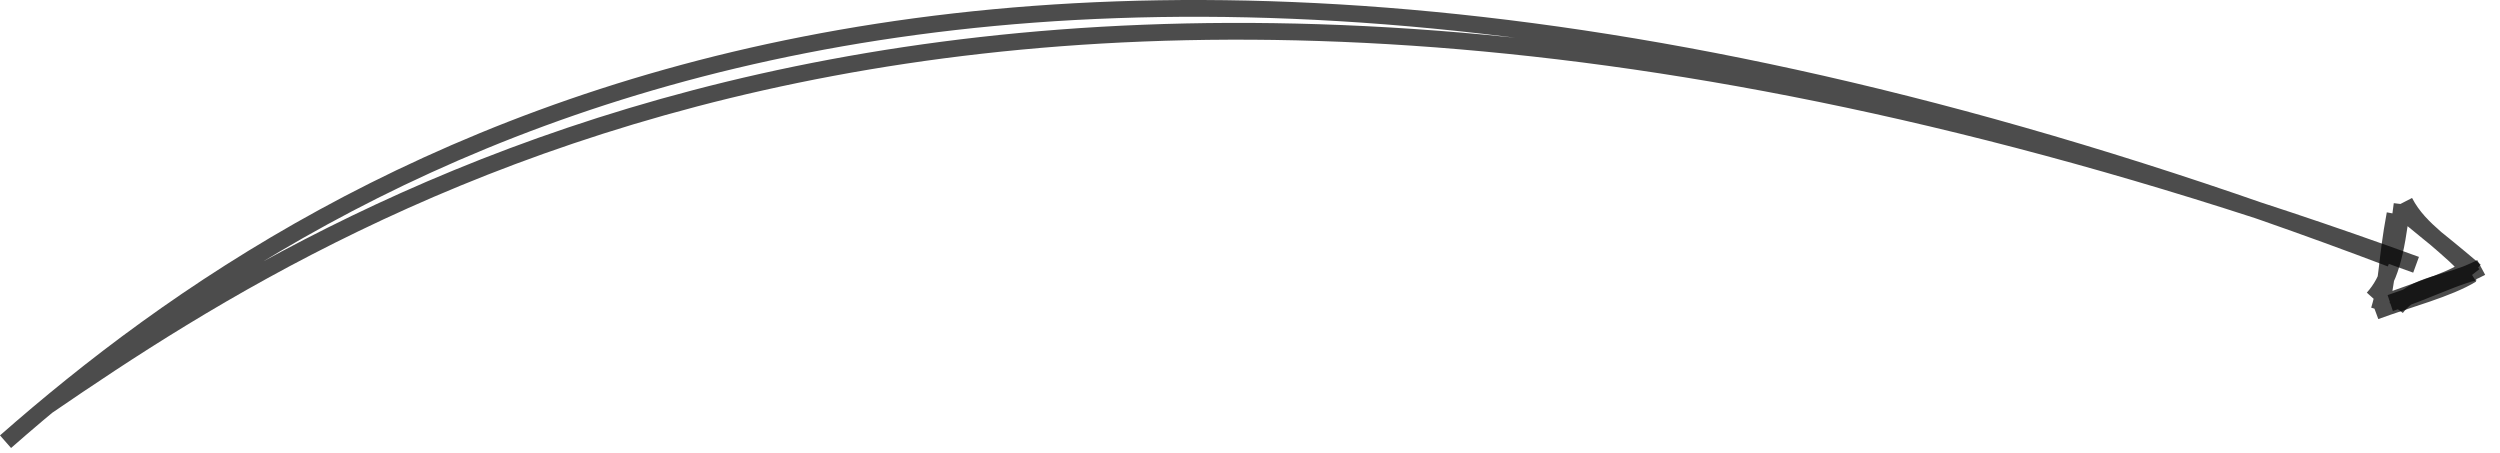
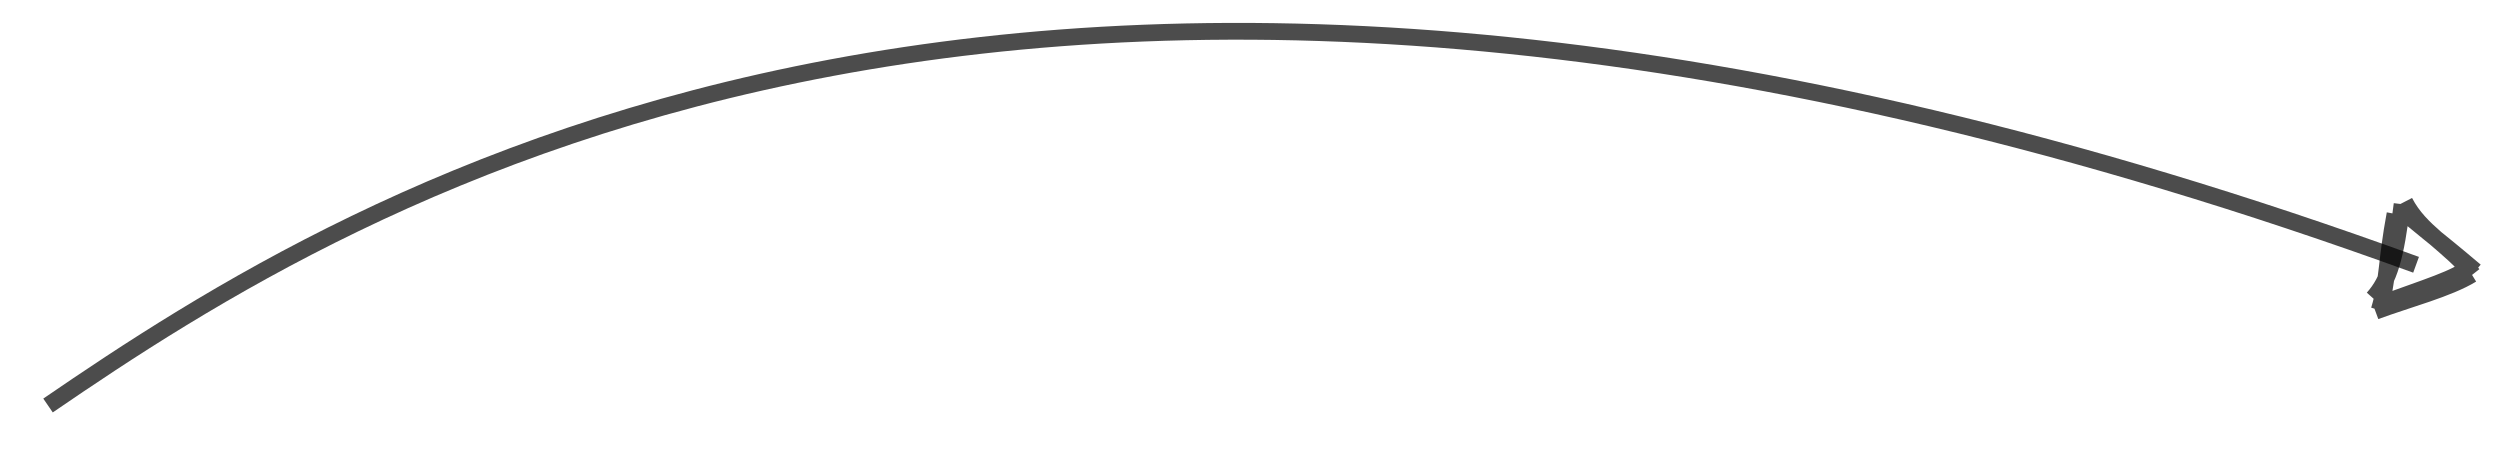
<svg xmlns="http://www.w3.org/2000/svg" preserveAspectRatio="none" width="100%" height="100%" overflow="visible" style="display: block;" viewBox="0 0 149 27" fill="none">
  <g id="Vector 1">
    <g id="Arrow Head">
-       <path id="fillSketch" d="M142.811 18.352C143.962 16.829 145.898 17.006 147.879 15.94M142.458 18.062C144.681 17.328 146.631 16.341 147.53 16.226M143.97 12.785V12.785Z" stroke="black" stroke-opacity="0.7" />
      <path id="path" d="M143.314 12.028C144.257 13.849 145.991 14.595 147.379 16.351M143.015 12.388C144.026 13.345 145.109 14.1 147.526 16.153M147.037 15.966C146.677 16.488 144.349 17.224 142.13 18.033M147.317 16.356C145.925 17.208 143.541 17.823 141.574 18.548M141.434 17.776C142.416 16.683 142.783 15.289 143.165 12.169M141.801 18.482C142.33 16.747 142.214 15.577 142.744 12.747" stroke="black" stroke-opacity="0.7" />
    </g>
-     <path id="path_2" d="M2.862 24.168C21.325 11.527 61.926 -14.09 143.998 15.781M0.33 26.325C20.018 9.032 60.246 -15.819 142.493 15.412" stroke="black" stroke-opacity="0.7" />
+     <path id="path_2" d="M2.862 24.168C21.325 11.527 61.926 -14.09 143.998 15.781M0.33 26.325" stroke="black" stroke-opacity="0.7" />
  </g>
</svg>